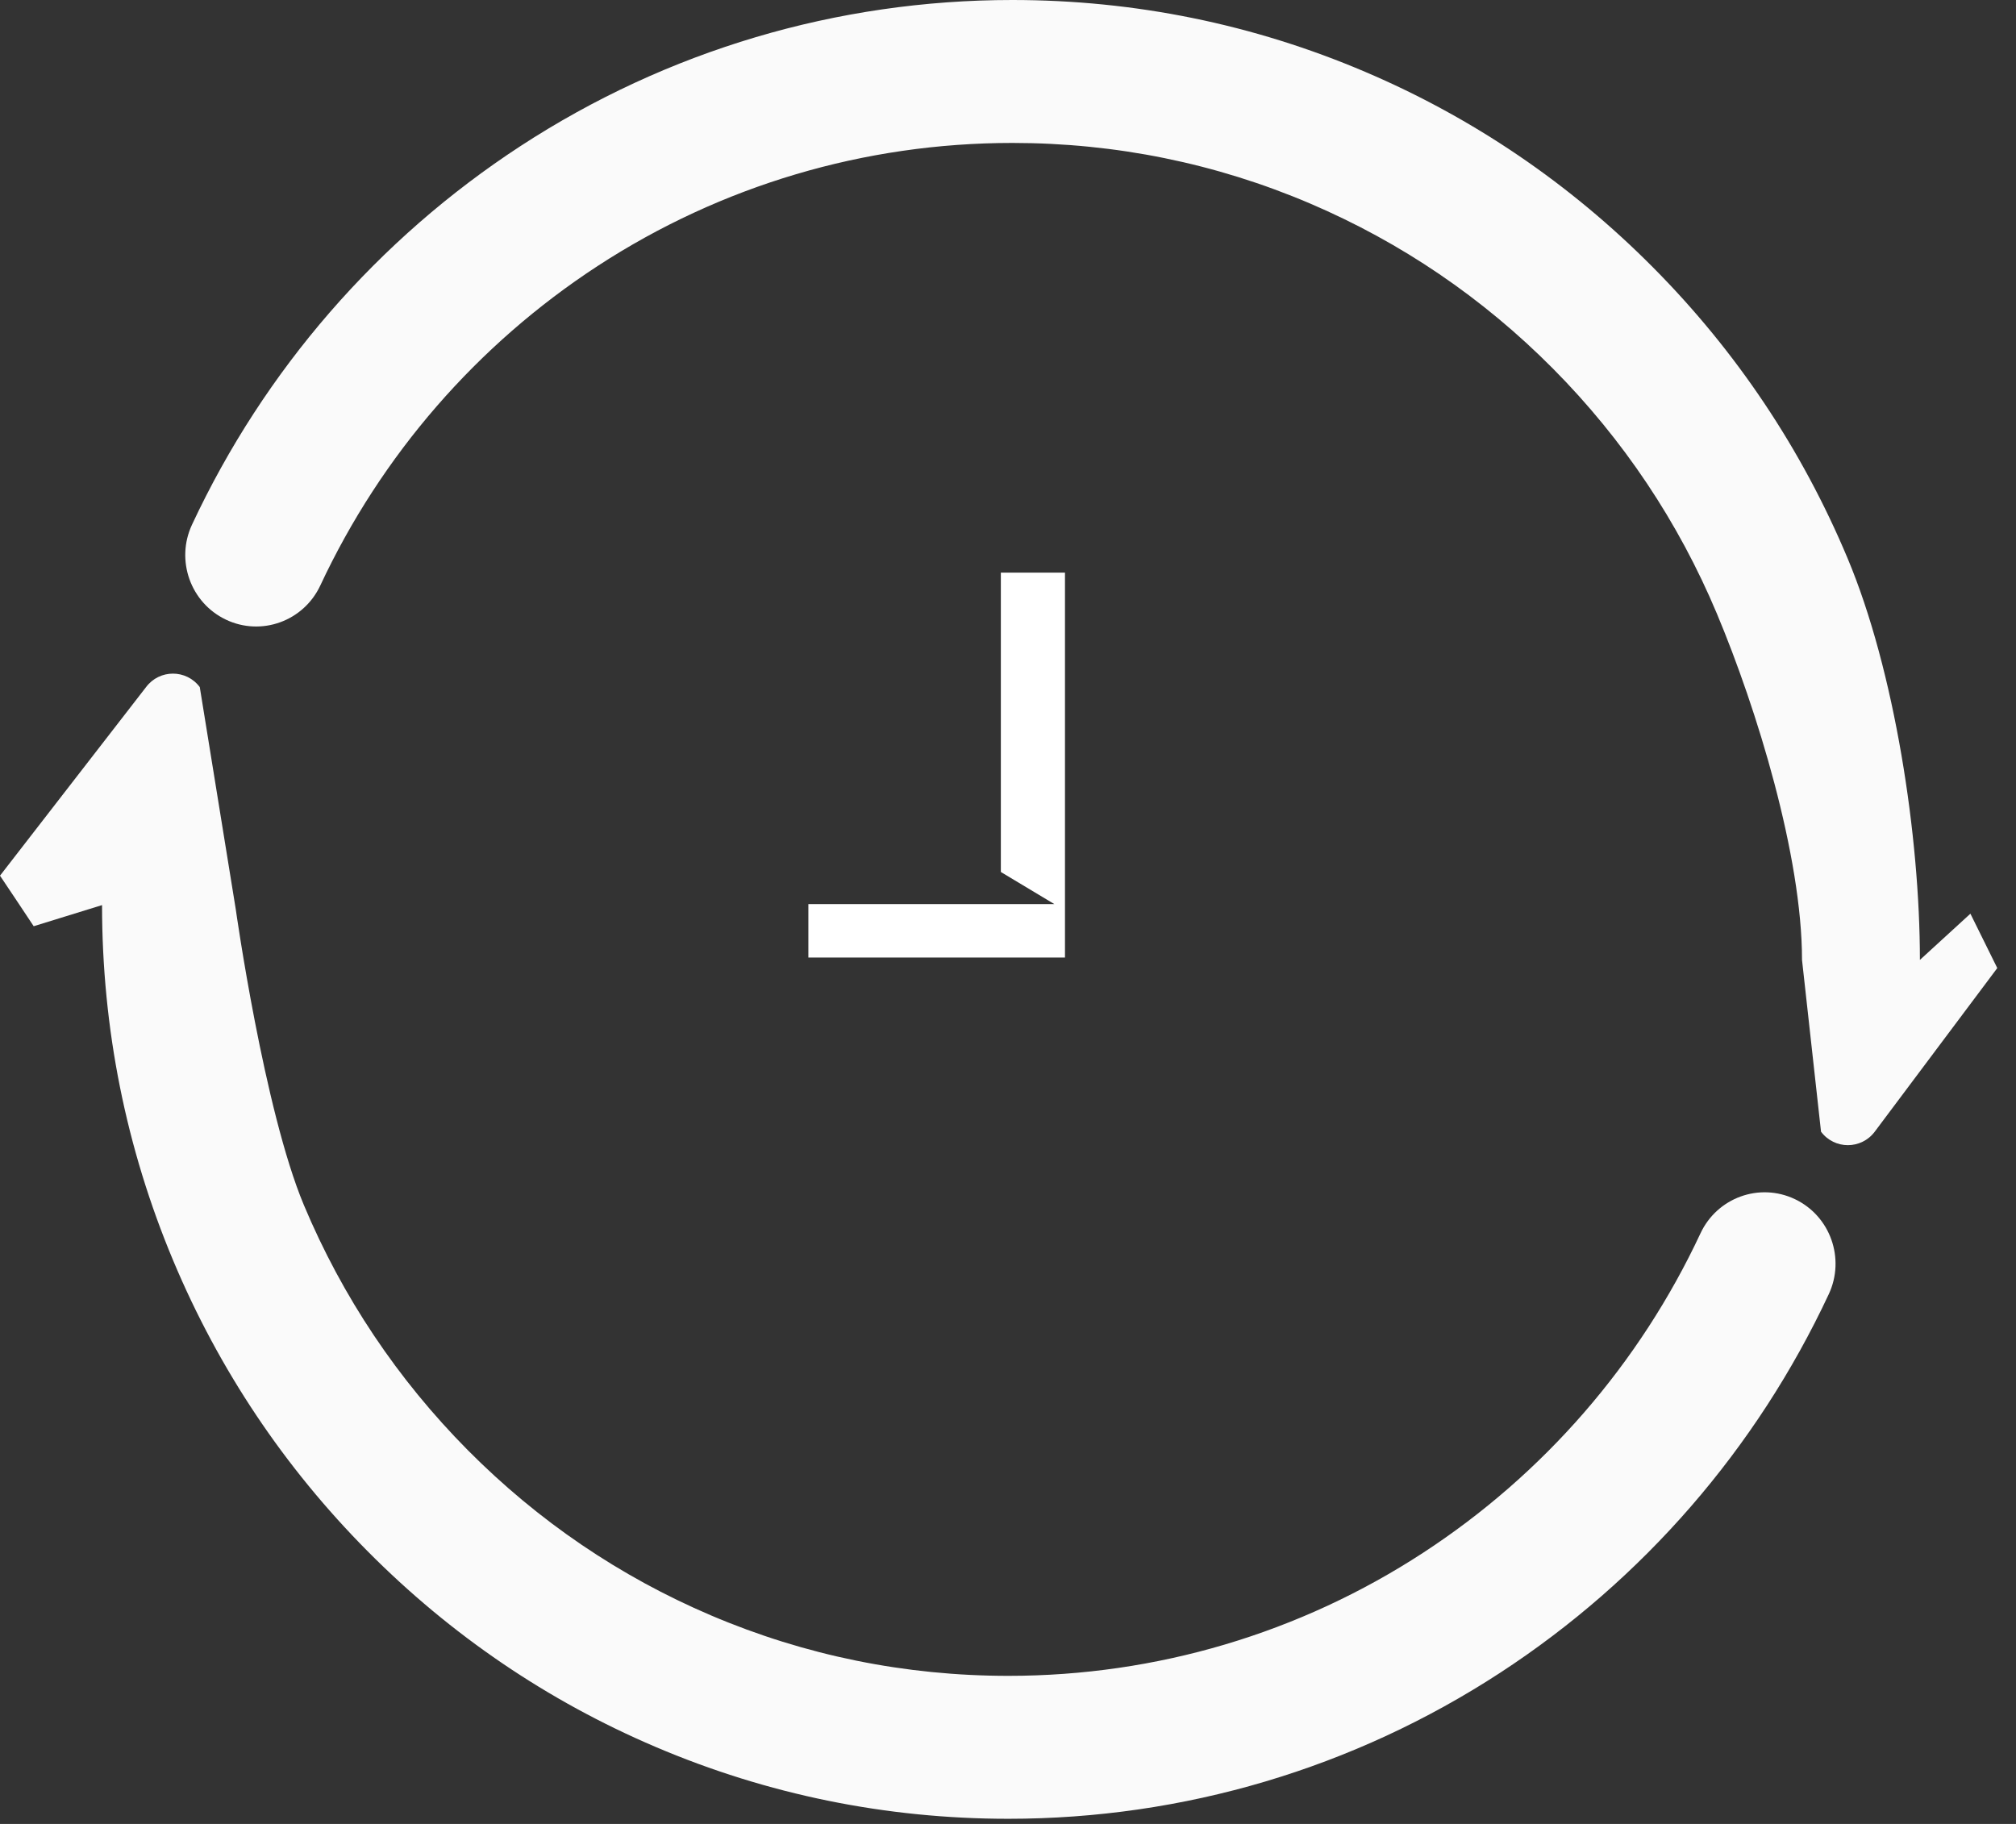
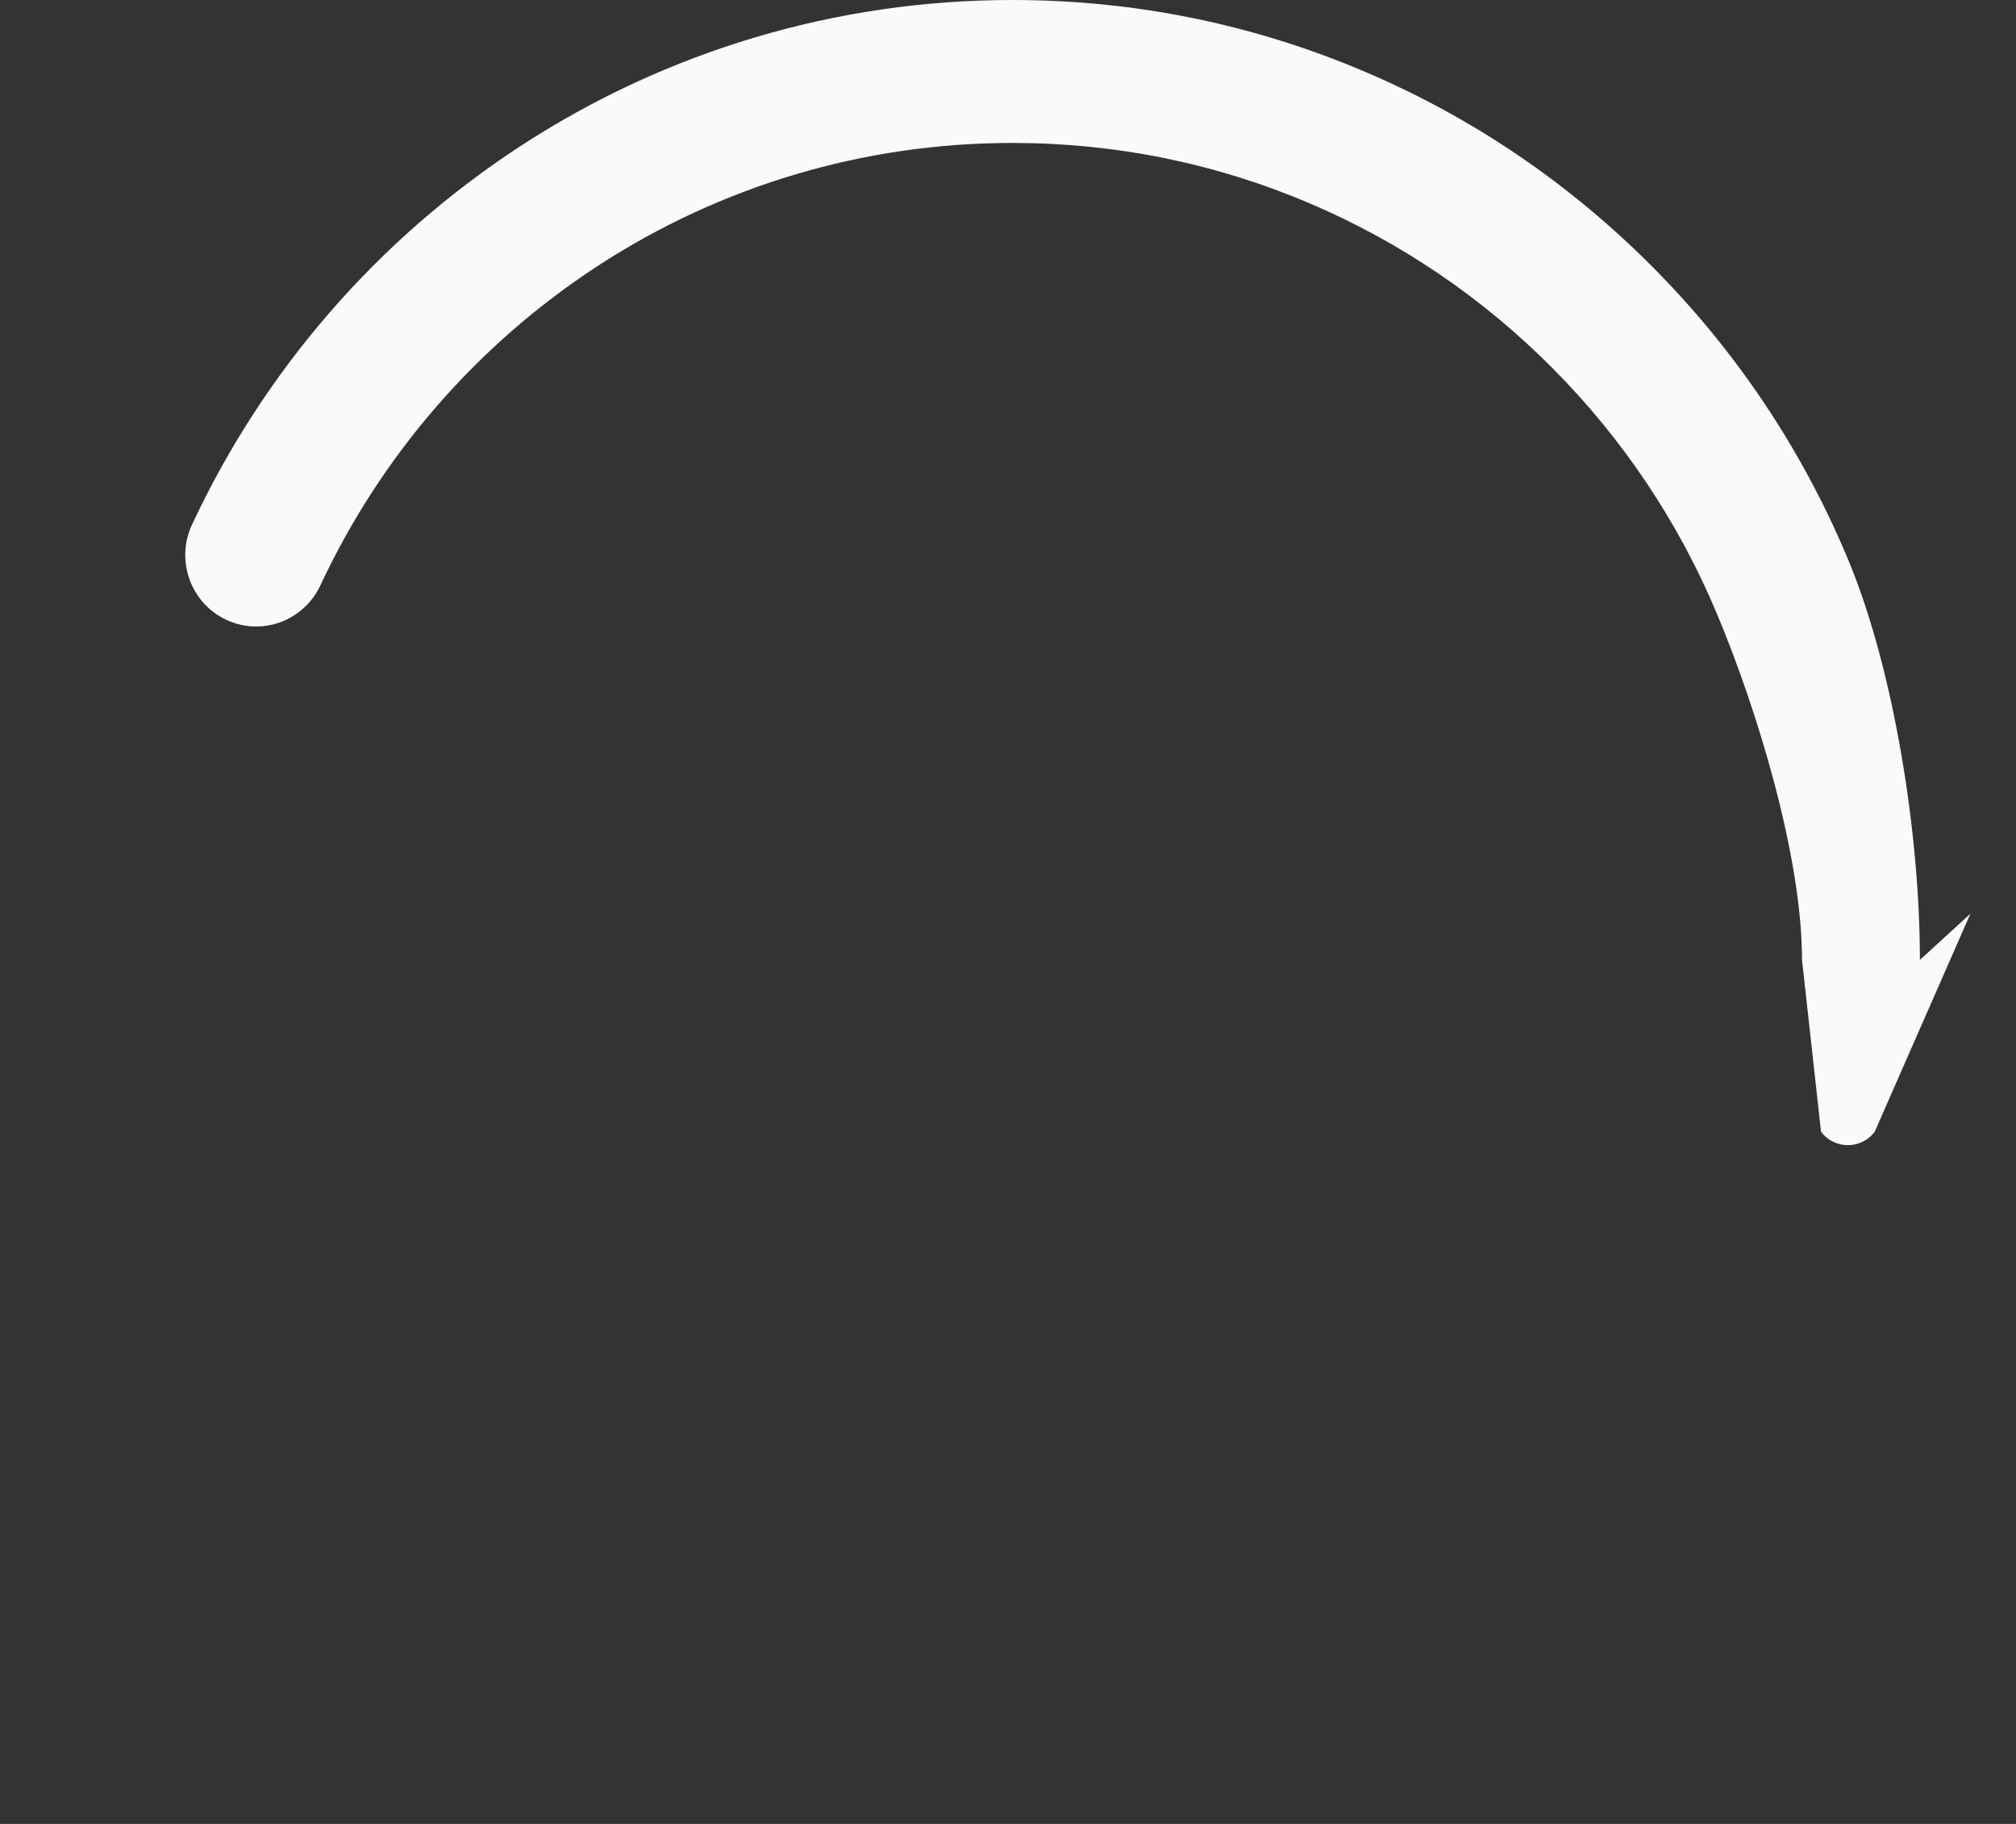
<svg xmlns="http://www.w3.org/2000/svg" width="42" height="38" viewBox="0 0 42 38" fill="none">
  <rect x="0" y="0" width="42" height="38" fill="#333333" stroke="none" />
-   <path d="M21.519 11.93H20.851V18.167L21.965 18.836H16.841V19.281V19.949H21.519H22.187V19.281V11.93H21.519Z" fill="white" />
-   <path d="M37.393 24.983C36.655 24.632 35.775 24.951 35.427 25.695C34.157 28.412 32.159 30.713 29.651 32.349C27.078 34.028 24.09 34.915 21.009 34.915C18.858 34.915 16.772 34.491 14.809 33.654C12.912 32.845 11.209 31.687 9.745 30.212C8.282 28.736 7.133 27.019 6.331 25.107C5.501 23.128 4.912 18.946 4.912 18.946L4.162 14.315C3.882 13.941 3.324 13.941 3.043 14.315L0 18.244C0 18.244 0.705 19.297 0.702 19.297L2.126 18.857C2.126 21.426 2.625 23.919 3.61 26.267C4.561 28.534 5.923 30.57 7.657 32.317C9.39 34.065 11.41 35.438 13.659 36.396C15.988 37.389 18.461 37.893 21.009 37.893C24.66 37.893 28.203 36.84 31.256 34.849C34.227 32.911 36.593 30.184 38.099 26.964C38.447 26.221 38.131 25.333 37.393 24.983Z" fill="#FAFAFA" />
-   <path d="M41.05 19.036L39.998 19.999C39.998 17.43 39.475 13.974 38.489 11.626C37.538 9.359 36.177 7.323 34.443 5.576C32.709 3.828 30.69 2.455 28.441 1.497C26.112 0.504 23.639 0 21.09 0C17.44 0 13.897 1.052 10.844 3.043C7.873 4.982 5.506 7.708 4.001 10.929C3.653 11.672 3.969 12.559 4.707 12.91C5.445 13.261 6.325 12.942 6.673 12.198C7.943 9.481 9.941 7.18 12.449 5.543C15.022 3.865 18.01 2.978 21.09 2.978C23.242 2.978 25.328 3.402 27.291 4.239C29.187 5.048 30.891 6.206 32.355 7.681C33.818 9.156 34.967 10.874 35.769 12.786C36.599 14.765 37.542 17.831 37.542 19.999L37.938 23.578C38.218 23.952 38.776 23.952 39.057 23.578L41.61 20.169L41.05 19.036Z" fill="#FAFAFA" />
+   <path d="M41.05 19.036L39.998 19.999C39.998 17.43 39.475 13.974 38.489 11.626C37.538 9.359 36.177 7.323 34.443 5.576C32.709 3.828 30.69 2.455 28.441 1.497C26.112 0.504 23.639 0 21.09 0C17.44 0 13.897 1.052 10.844 3.043C7.873 4.982 5.506 7.708 4.001 10.929C3.653 11.672 3.969 12.559 4.707 12.91C5.445 13.261 6.325 12.942 6.673 12.198C7.943 9.481 9.941 7.18 12.449 5.543C15.022 3.865 18.01 2.978 21.09 2.978C23.242 2.978 25.328 3.402 27.291 4.239C29.187 5.048 30.891 6.206 32.355 7.681C33.818 9.156 34.967 10.874 35.769 12.786C36.599 14.765 37.542 17.831 37.542 19.999L37.938 23.578C38.218 23.952 38.776 23.952 39.057 23.578L41.05 19.036Z" fill="#FAFAFA" />
</svg>